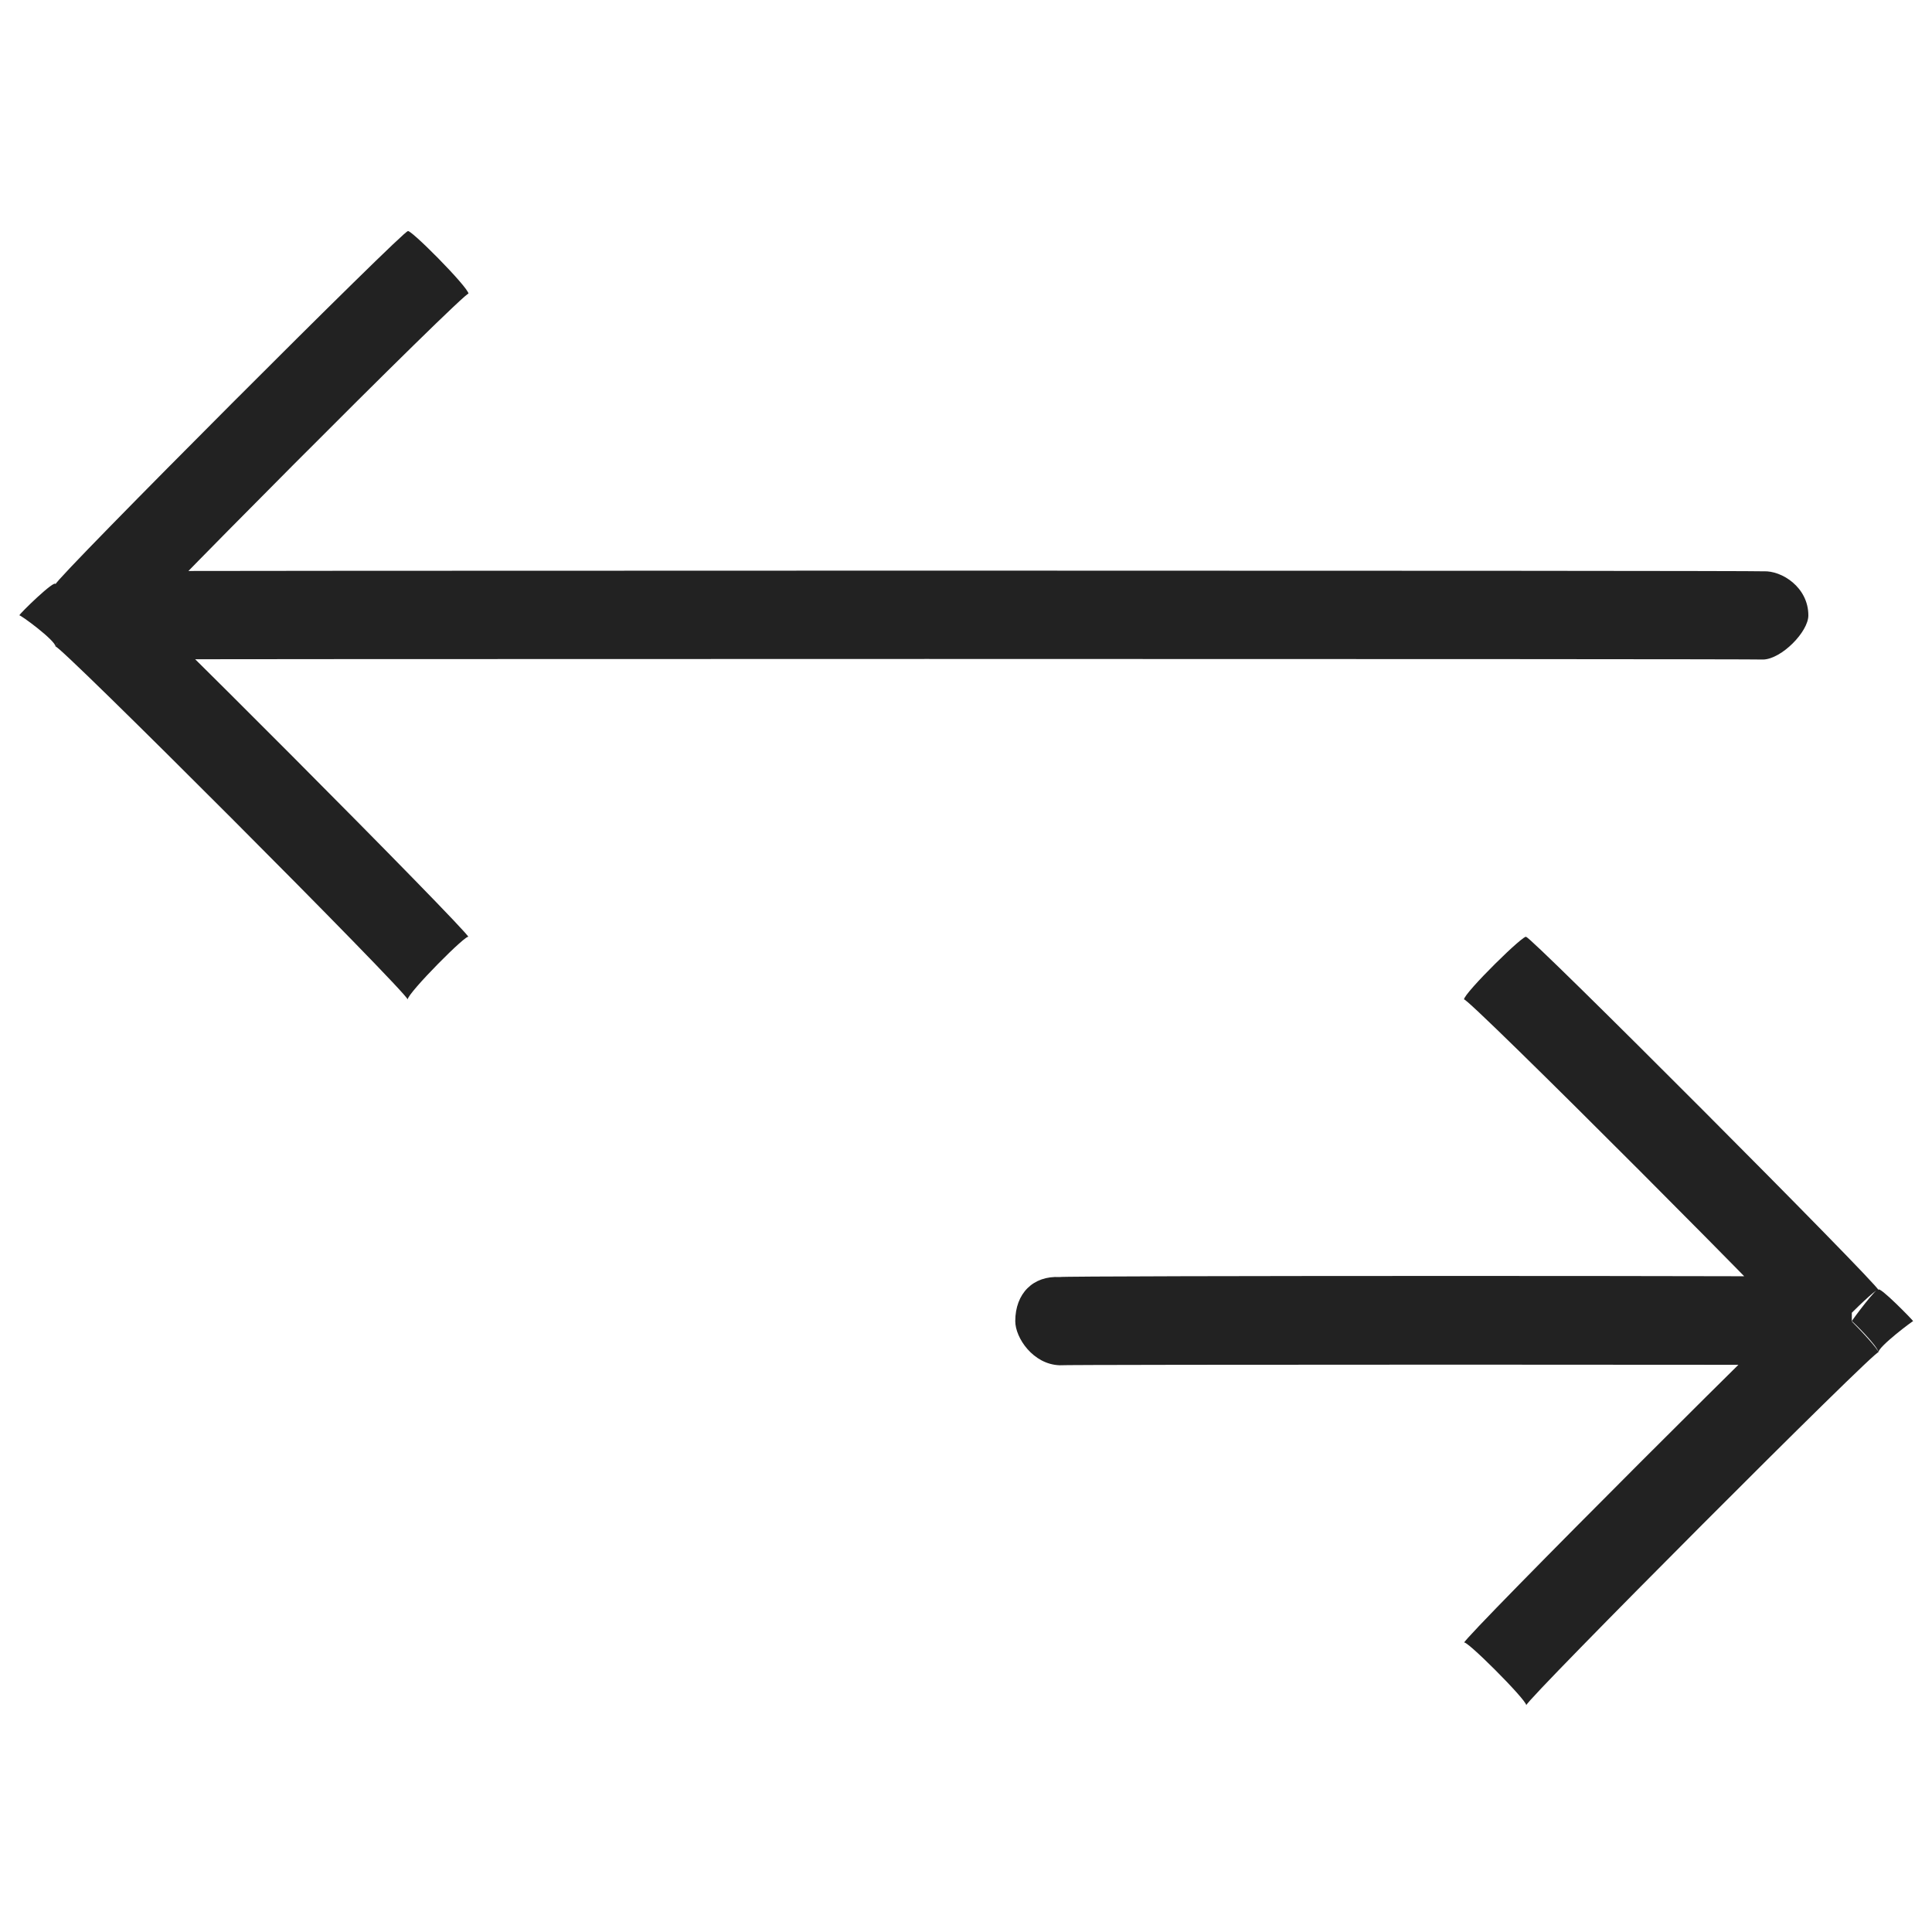
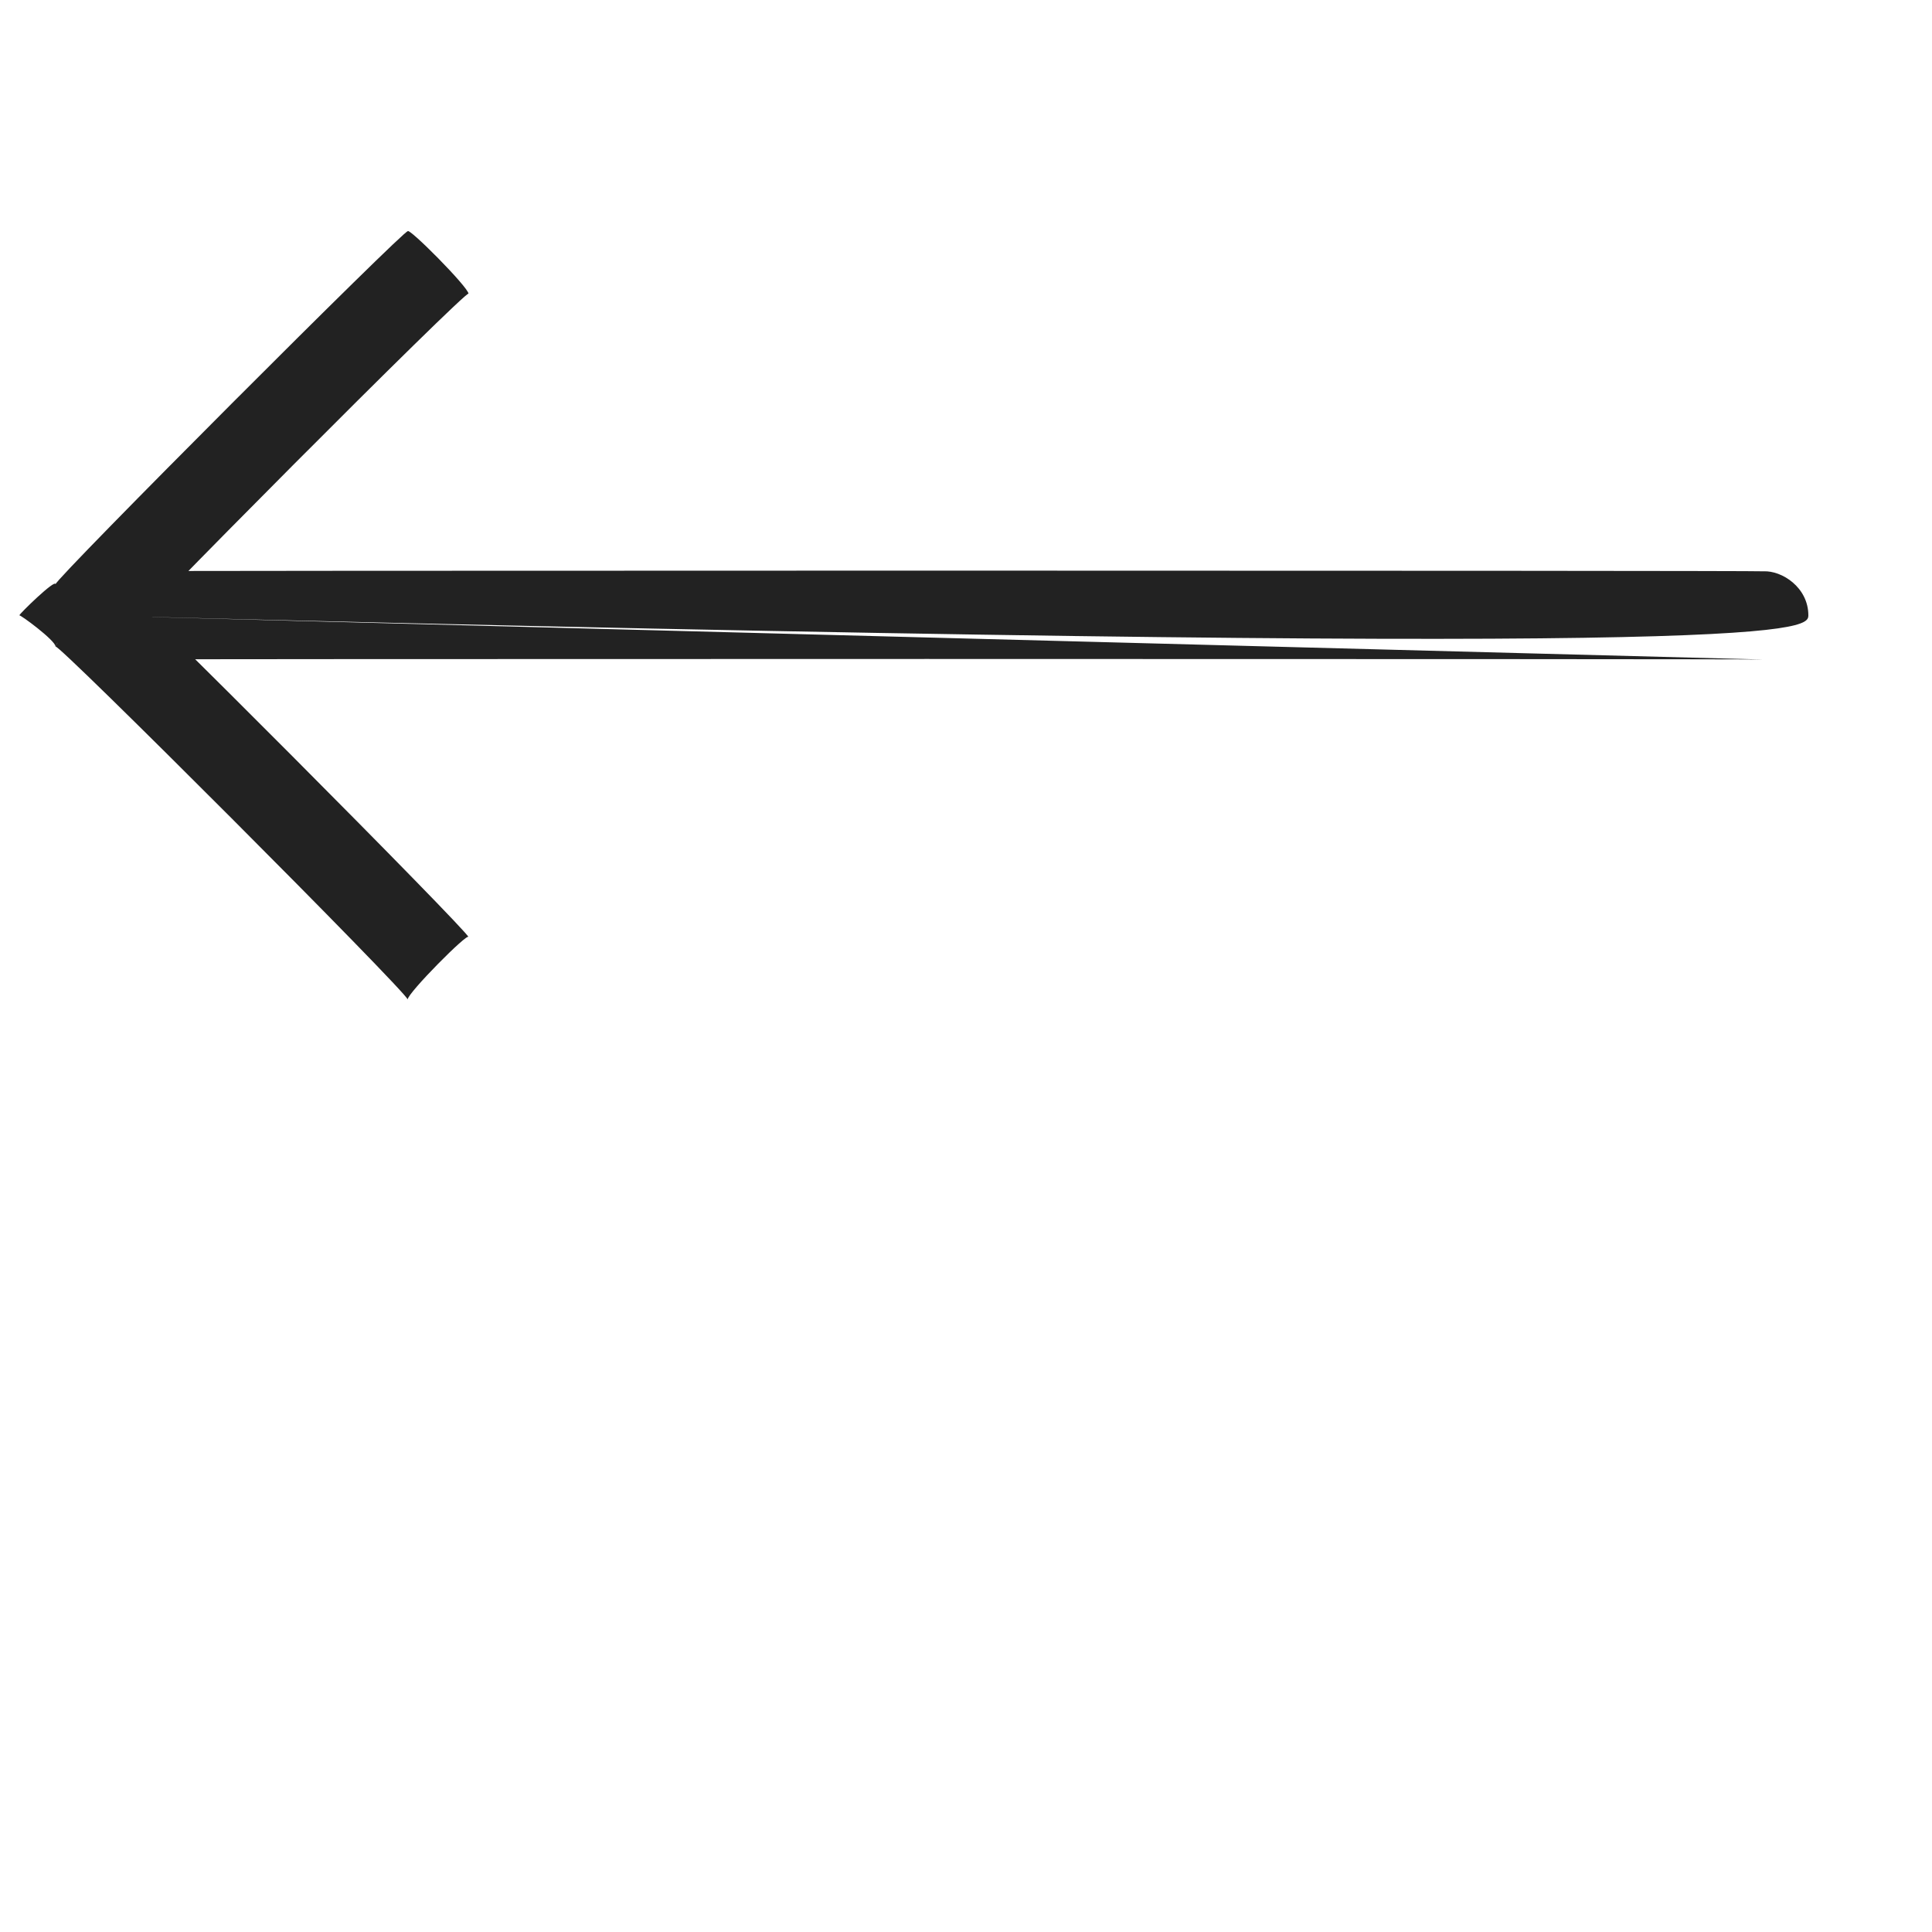
<svg xmlns="http://www.w3.org/2000/svg" version="1.1" width="100%" height="100%" id="svgWorkerArea" viewBox="0 0 400 400" style="background: white;">
  <defs id="defsdoc">
    <pattern id="patternBool" x="0" y="0" width="10" height="10" patternUnits="userSpaceOnUse" patternTransform="rotate(35)">
      <circle cx="5" cy="5" r="4" style="stroke: none;fill: #ff000070;" />
    </pattern>
  </defs>
  <g id="fileImp-842038612" class="cosito">
-     <path id="pathImp-122523450" fill="#222222" class="grouped" d="M18.7 127.416C18.7 127.094 11.5 119.794 11.5 120.959 11.5 119.794 4 127.094 4 127.416 4 127.094 11.5 132.594 11.5 133.873 11.5 132.594 18.7 127.094 18.7 127.416 18.7 127.094 18.7 127.094 18.7 127.416M365.1 136.548C368.9 136.394 374.4 130.794 374.4 127.416 374.4 121.594 368.9 118.094 365.1 118.284 365.1 118.094 365.1 136.394 365.1 136.548 365.1 136.394 365.1 136.394 365.1 136.548M84.4 47.901C84.4 46.794 11.5 119.794 11.5 120.959 11.5 119.794 24.2 132.594 24.2 133.873 24.2 132.594 97 59.494 97 60.816 97 59.494 84.4 46.794 84.4 47.901 84.4 46.794 84.4 46.794 84.4 47.901M11.5 133.873C11.5 132.594 84.4 205.594 84.4 206.932 84.4 205.594 97 192.894 97 194.016 97 192.894 24.2 119.794 24.2 120.959 24.2 119.794 11.5 132.594 11.5 133.873 11.5 132.594 11.5 132.594 11.5 133.873M18.7 136.548C18.7 136.394 365.1 136.394 365.1 136.548 365.1 136.394 365.1 118.094 365.1 118.284 365.1 118.094 18.7 118.094 18.7 118.284 18.7 118.094 18.7 136.394 18.7 136.548 18.7 136.394 18.7 136.394 18.7 136.548" />
-     <path id="pathImp-811127244" fill="#222222" class="grouped" d="M383.4 273.532C383.4 273.394 388.9 265.994 388.9 267.073 388.9 265.994 396.1 273.394 396.1 273.532 396.1 273.394 388.9 278.794 388.9 279.99 388.9 278.794 383.4 273.394 383.4 273.532 383.4 273.394 383.4 273.394 383.4 273.532M219.4 282.664C213.9 282.494 210.2 276.994 210.2 273.532 210.2 267.794 213.9 264.094 219.4 264.399 219.4 264.094 219.4 282.494 219.4 282.664 219.4 282.494 219.4 282.494 219.4 282.664M316 194.016C316 192.894 388.9 265.994 388.9 267.073 388.9 265.994 376.1 278.794 376.1 279.99 376.1 278.794 303.1 205.594 303.1 206.932 303.1 205.594 316 192.894 316 194.016 316 192.894 316 192.894 316 194.016M388.9 279.99C388.9 278.794 316 351.894 316 353.048 316 351.894 303.1 338.994 303.1 340.131 303.1 338.994 376.1 265.994 376.1 267.073 376.1 265.994 388.9 278.794 388.9 279.99 388.9 278.794 388.9 278.794 388.9 279.99M383.4 282.664C383.4 282.494 219.4 282.494 219.4 282.664 219.4 282.494 219.4 264.094 219.4 264.399 219.4 264.094 383.4 264.094 383.4 264.399 383.4 264.094 383.4 282.494 383.4 282.664 383.4 282.494 383.4 282.494 383.4 282.664" />
+     <path id="pathImp-122523450" fill="#222222" class="grouped" d="M18.7 127.416C18.7 127.094 11.5 119.794 11.5 120.959 11.5 119.794 4 127.094 4 127.416 4 127.094 11.5 132.594 11.5 133.873 11.5 132.594 18.7 127.094 18.7 127.416 18.7 127.094 18.7 127.094 18.7 127.416C368.9 136.394 374.4 130.794 374.4 127.416 374.4 121.594 368.9 118.094 365.1 118.284 365.1 118.094 365.1 136.394 365.1 136.548 365.1 136.394 365.1 136.394 365.1 136.548M84.4 47.901C84.4 46.794 11.5 119.794 11.5 120.959 11.5 119.794 24.2 132.594 24.2 133.873 24.2 132.594 97 59.494 97 60.816 97 59.494 84.4 46.794 84.4 47.901 84.4 46.794 84.4 46.794 84.4 47.901M11.5 133.873C11.5 132.594 84.4 205.594 84.4 206.932 84.4 205.594 97 192.894 97 194.016 97 192.894 24.2 119.794 24.2 120.959 24.2 119.794 11.5 132.594 11.5 133.873 11.5 132.594 11.5 132.594 11.5 133.873M18.7 136.548C18.7 136.394 365.1 136.394 365.1 136.548 365.1 136.394 365.1 118.094 365.1 118.284 365.1 118.094 18.7 118.094 18.7 118.284 18.7 118.094 18.7 136.394 18.7 136.548 18.7 136.394 18.7 136.394 18.7 136.548" />
  </g>
</svg>